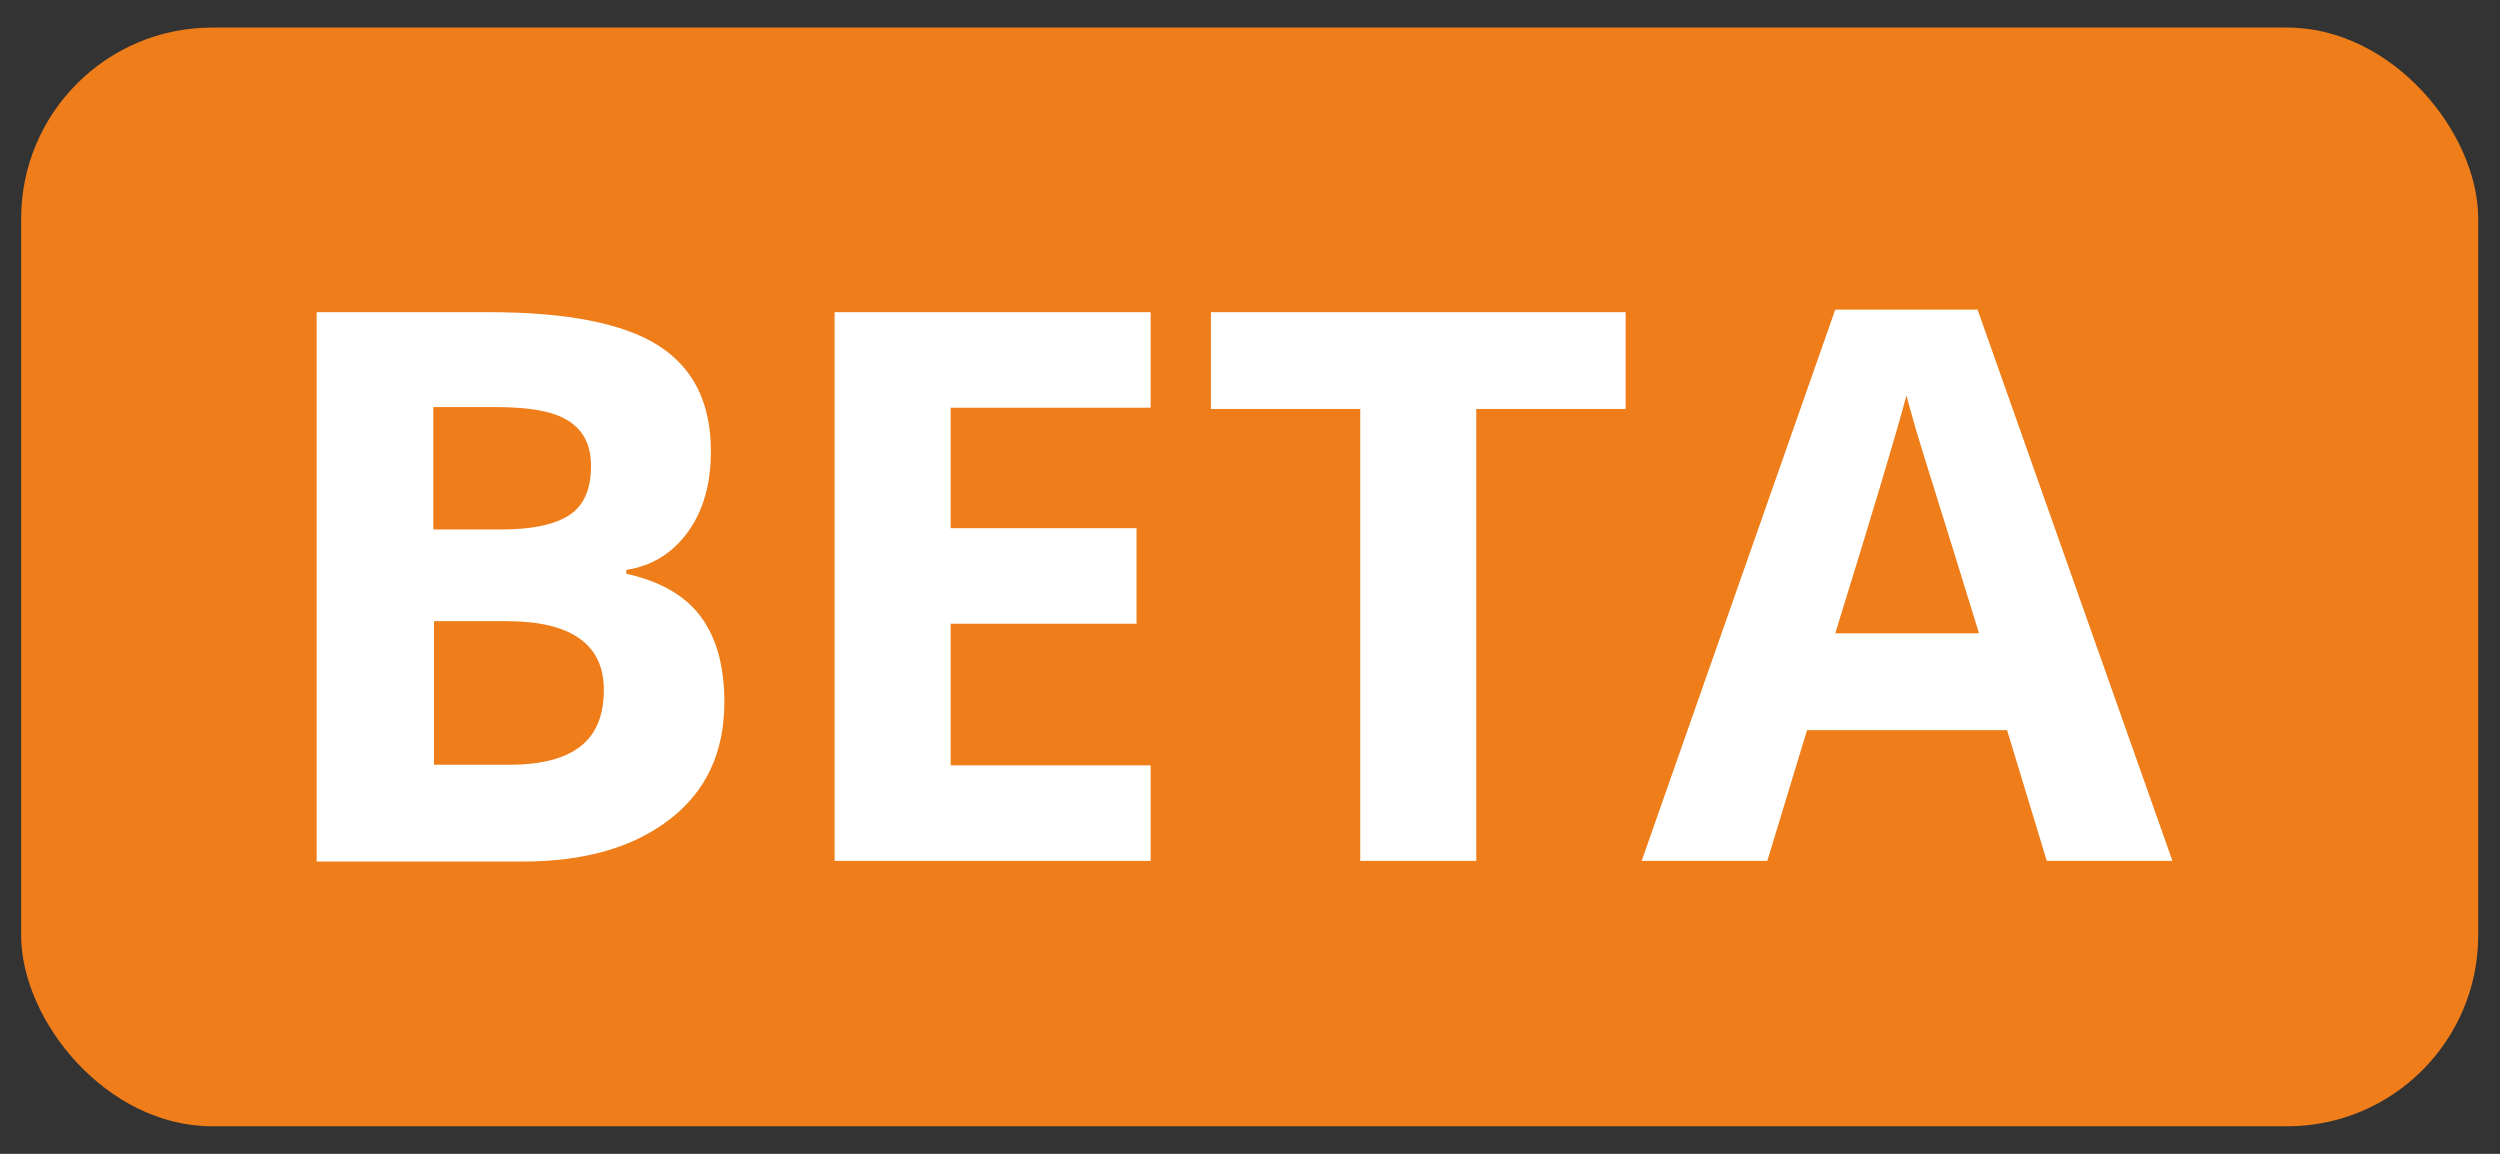
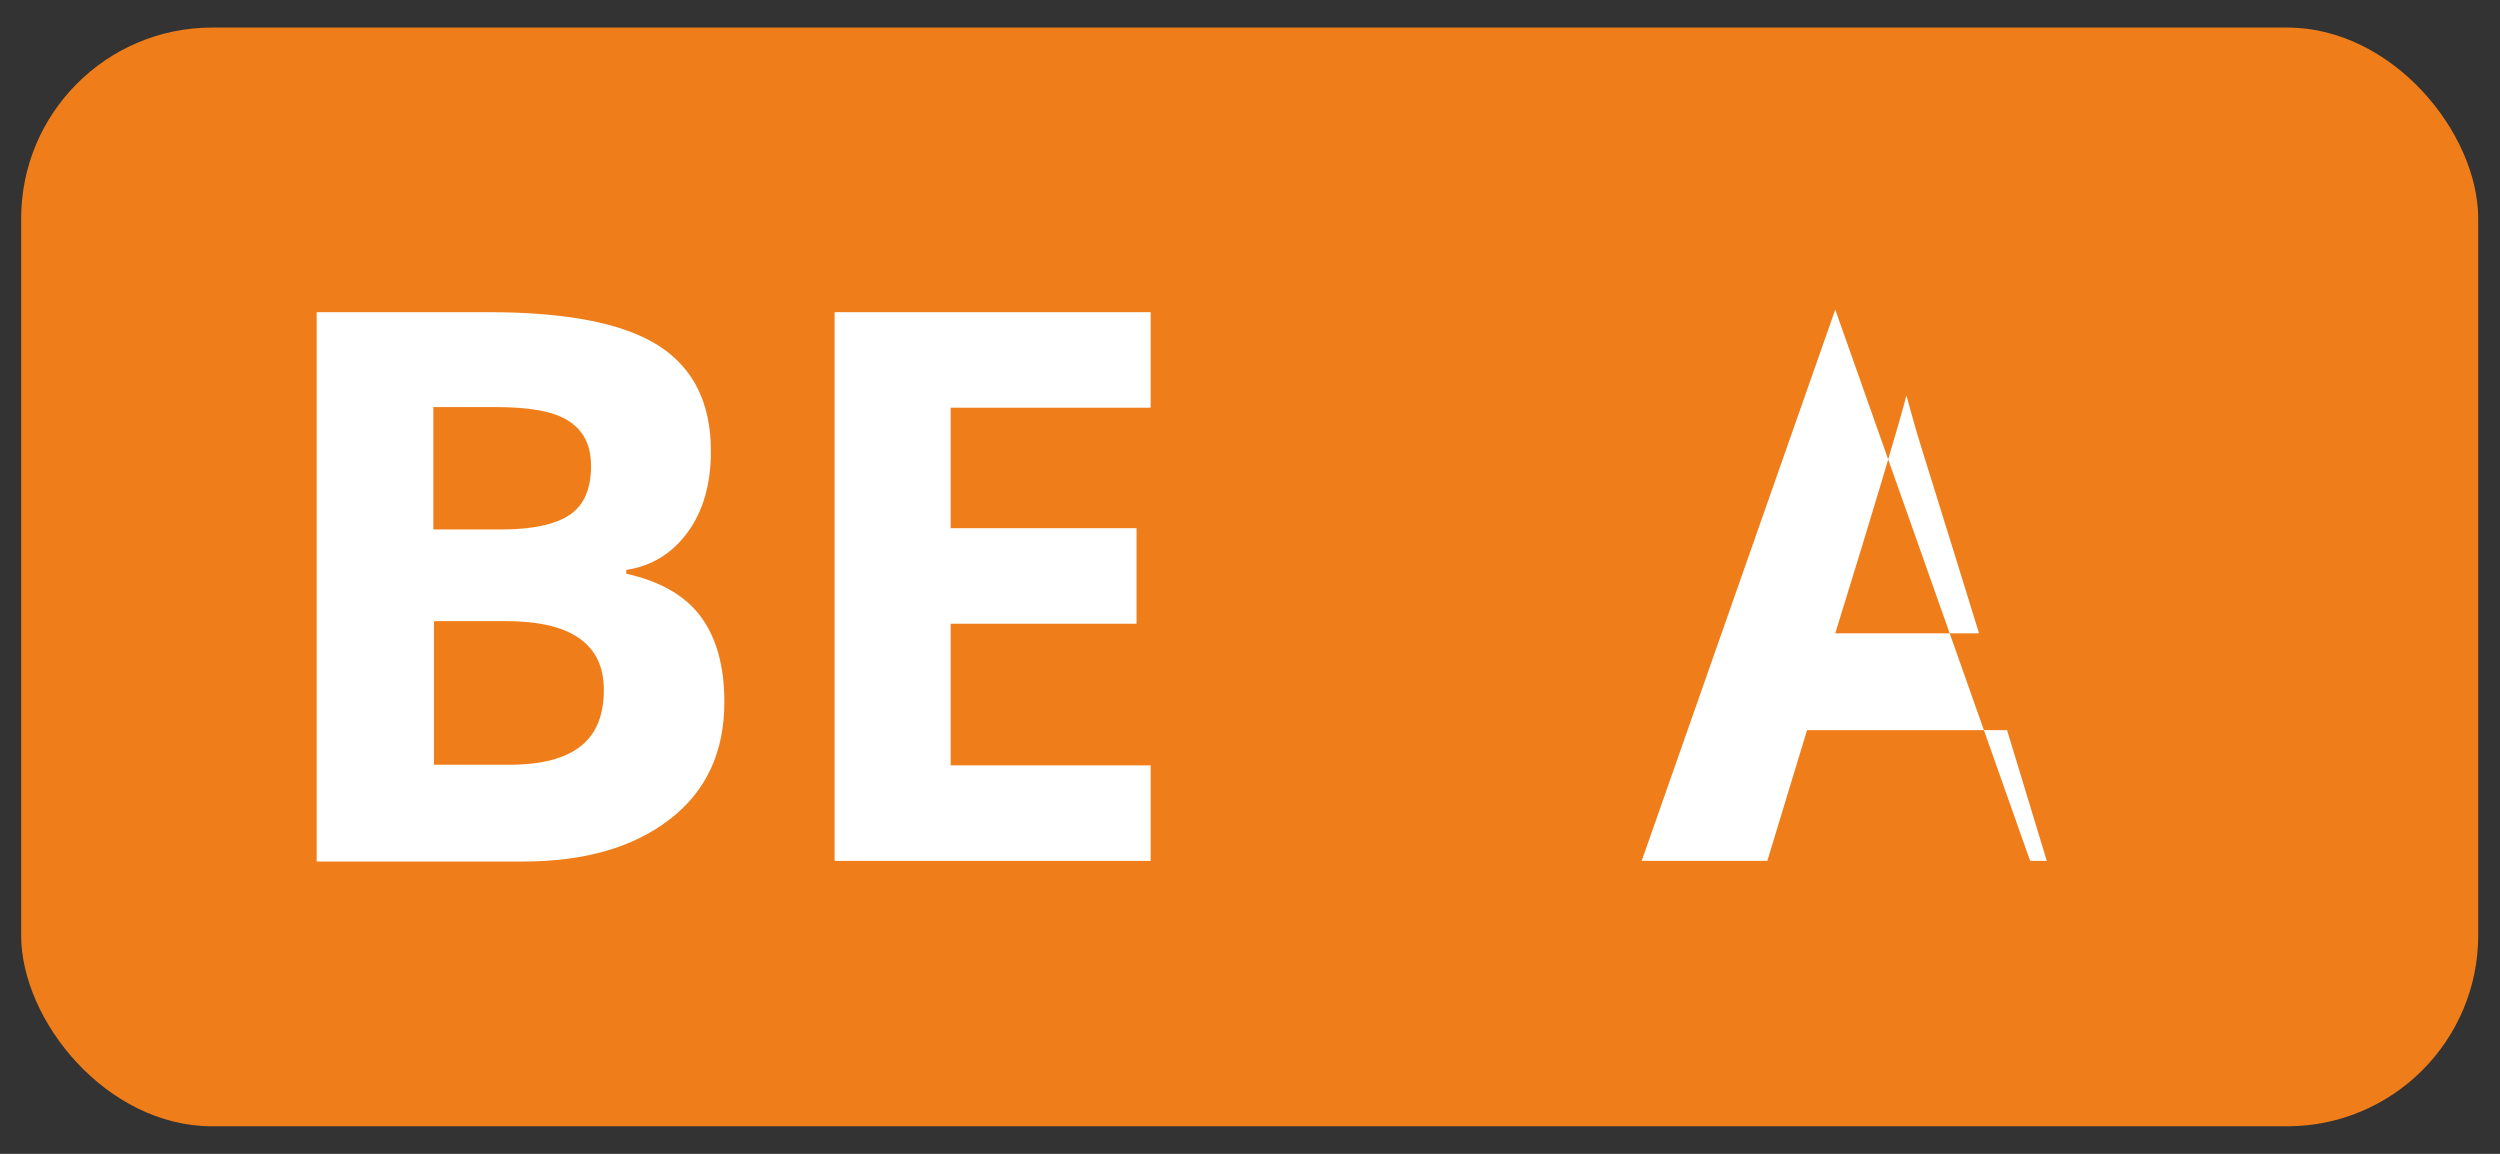
<svg xmlns="http://www.w3.org/2000/svg" viewBox="0 0 39 18">
  <rect x="0" y="0" width="39" height="18" fill="#333333" stroke="none" />
  <rect fill="#ef7e1a" height="17.14" rx="2.98" width="38.33" x=".33" y=".43" />
  <g fill="#fff">
    <path d="m4.95 4.87h2.67c1.21 0 2.1.17 2.65.52s.82.9.82 1.65c0 .51-.12.93-.36 1.26s-.56.53-.96.59v.06c.54.12.93.35 1.17.68s.36.77.36 1.32c0 .78-.28 1.39-.85 1.83s-1.33.66-2.3.66h-3.21v-8.57zm1.82 3.39h1.05c.49 0 .85-.08 1.07-.23s.33-.4.33-.76c0-.33-.12-.56-.36-.71s-.62-.21-1.14-.21h-.96v1.9zm0 1.44v2.23h1.18c.5 0 .87-.1 1.11-.29s.36-.48.36-.88c0-.71-.51-1.07-1.52-1.07h-1.12z" />
    <path d="m17.95 13.43h-4.93v-8.56h4.93v1.49h-3.12v1.88h2.9v1.49h-2.9v2.21h3.12v1.5z" />
-     <path d="m23.04 13.43h-1.82v-7.05h-2.33v-1.51h6.47v1.51h-2.33v7.05z" />
-     <path d="m31.93 13.43-.62-2.04h-3.12l-.62 2.04h-1.96l3.02-8.6h2.22l3.04 8.6zm-1.06-3.56c-.57-1.85-.9-2.89-.97-3.13s-.12-.43-.16-.57c-.13.5-.5 1.74-1.11 3.71h2.23z" />
+     <path d="m31.93 13.43-.62-2.04h-3.12l-.62 2.04h-1.96l3.02-8.6l3.04 8.6zm-1.06-3.56c-.57-1.85-.9-2.89-.97-3.13s-.12-.43-.16-.57c-.13.5-.5 1.74-1.11 3.71h2.23z" />
  </g>
</svg>